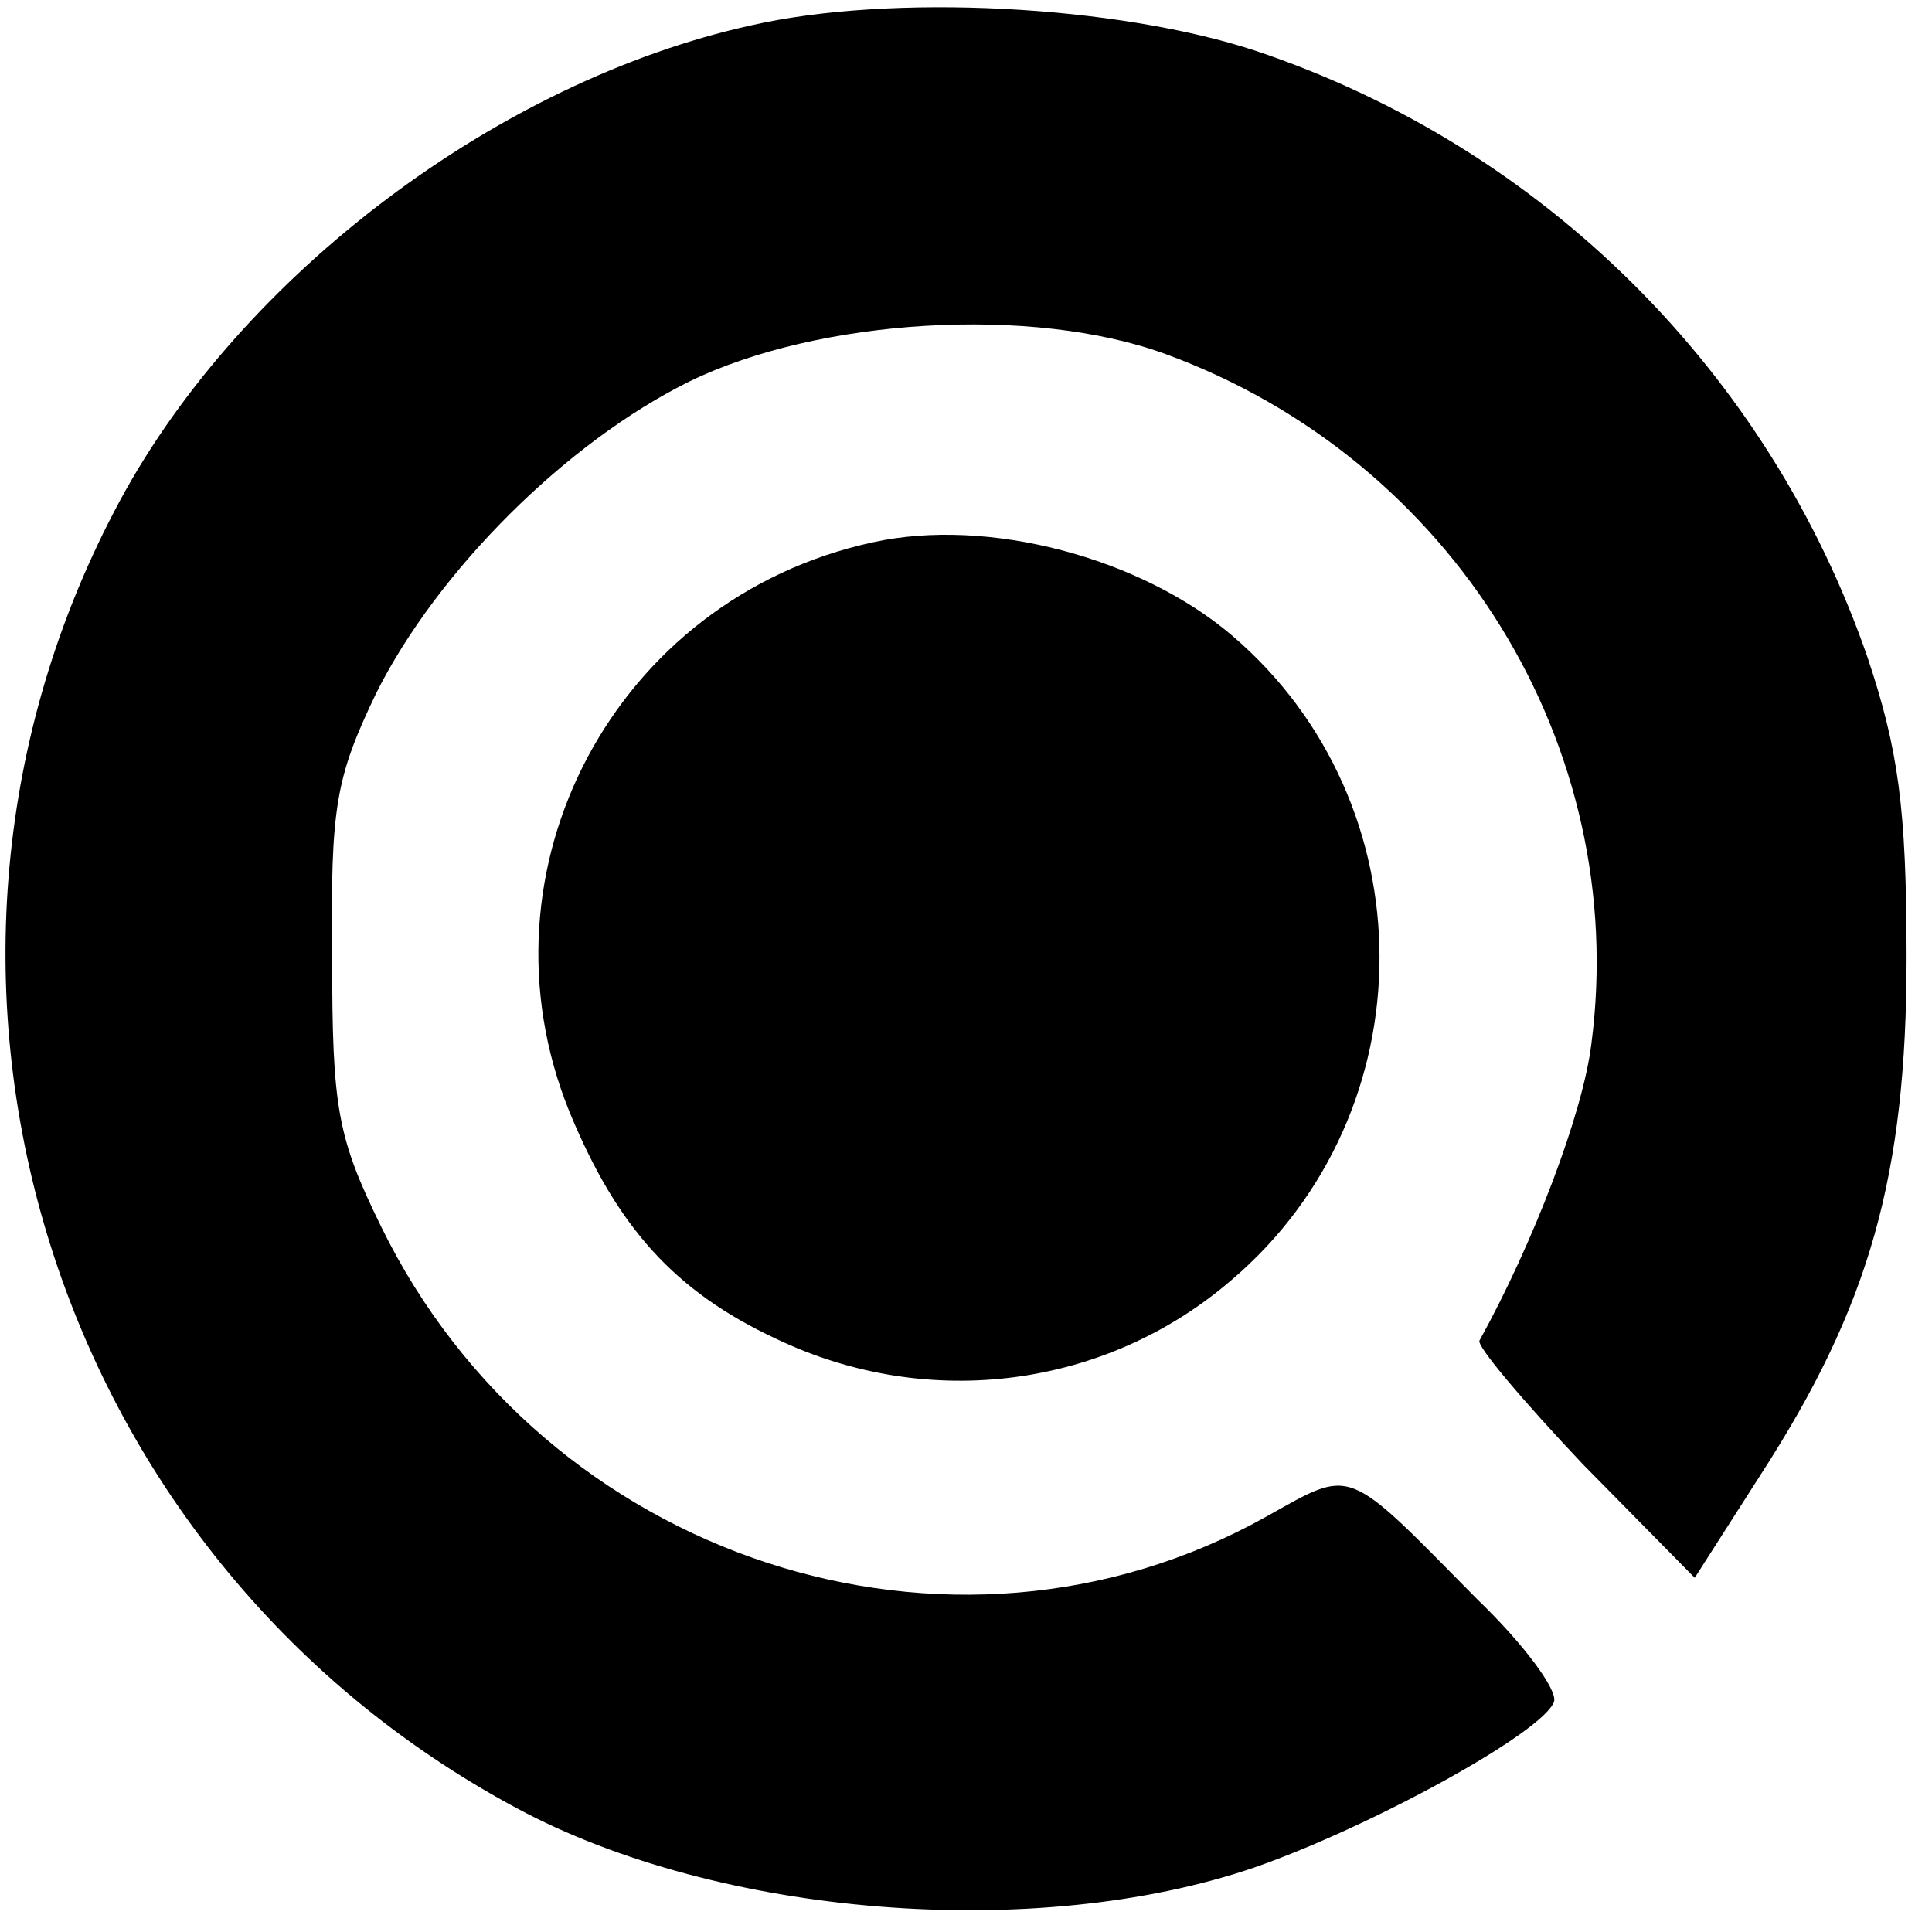
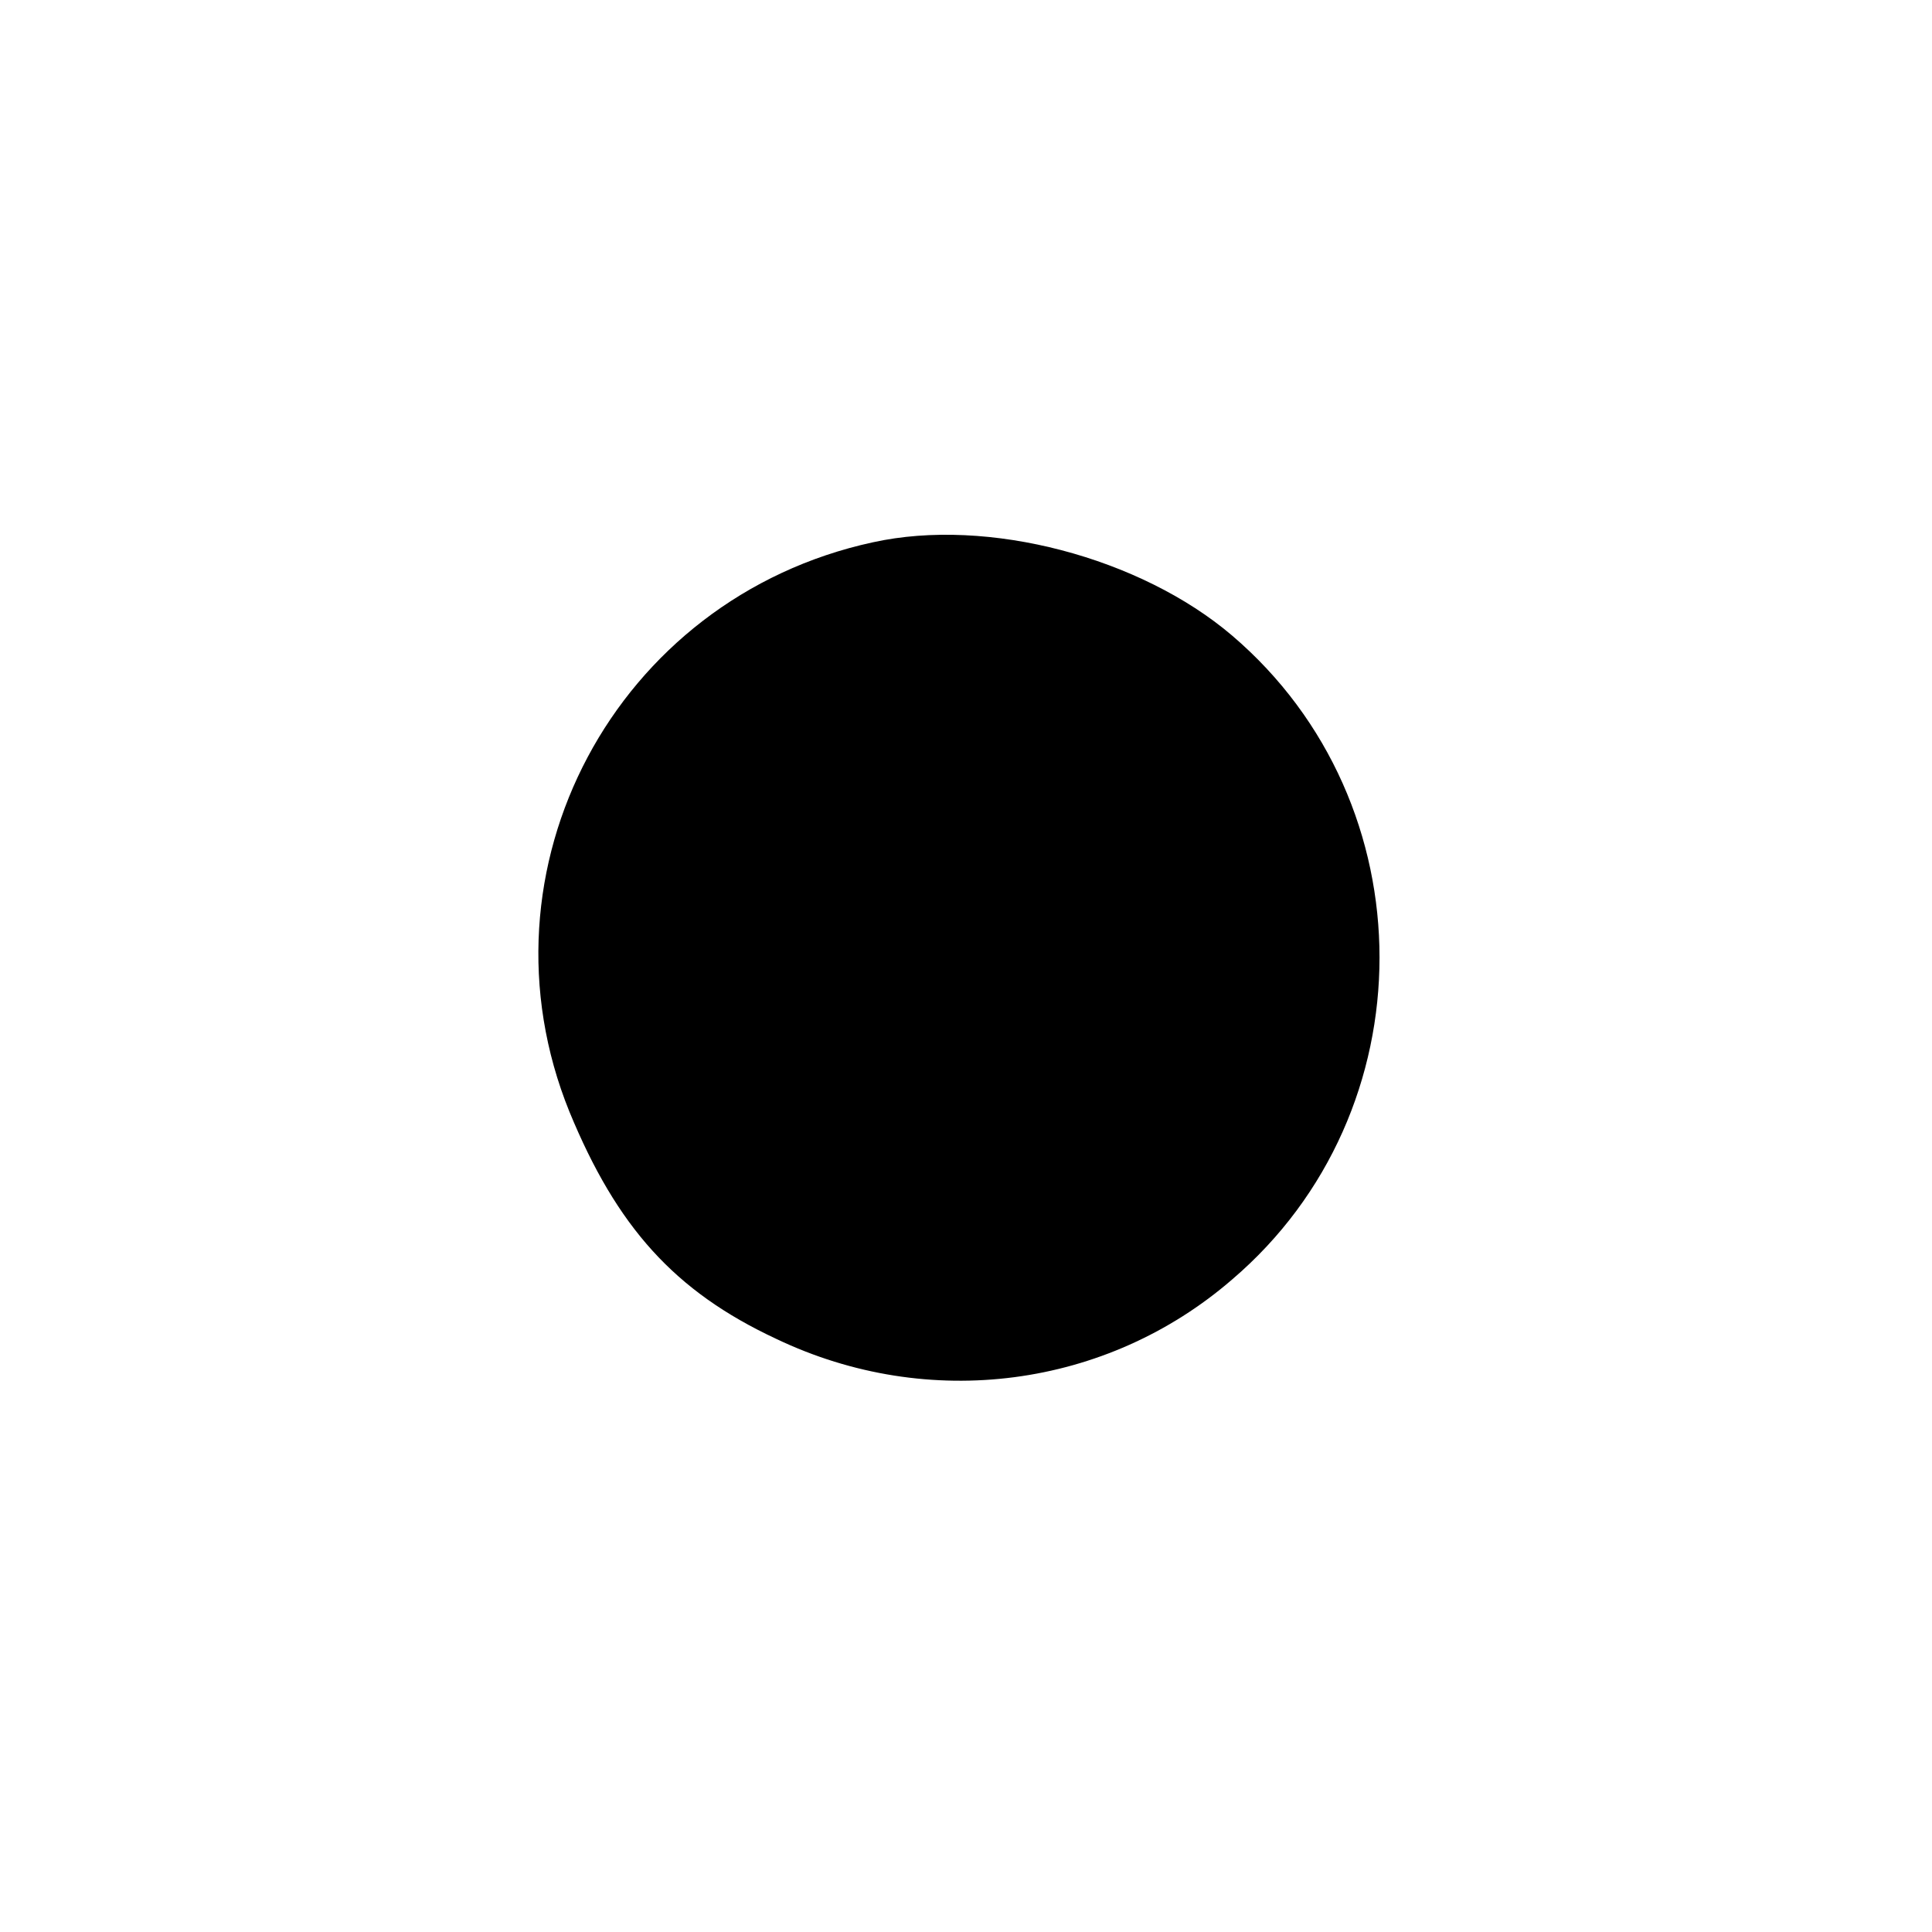
<svg xmlns="http://www.w3.org/2000/svg" version="1.0" width="114pt" height="114pt" viewBox="0 0 114 114" preserveAspectRatio="xMidYMid meet">
  <g transform="translate(0,114) scale(0.1,-0.1)" fill="#000000" stroke="none">
-     <path d="M443 1125 c-149 -33 -300 -147 -372 -280 -149 -276 -44 -623 234 -772 119 -64 306 -79 435 -35 69 24 171 80 177 98 2 7 -18 34 -45 60 -79 80 -73 78 -125 49 -186 -104 -426 -25 -522 171 -26 53 -29 70 -29 159 -1 89 2 106 26 156 36 72 112 148 185 184 76 37 202 45 281 16 169 -62 274 -231 251 -407 -5 -41 -34 -117 -66 -175 -2 -3 26 -36 61 -73 l66 -67 39 61 c64 99 86 176 86 305 0 89 -5 123 -23 177 -58 168 -191 301 -361 358 -82 27 -215 34 -298 15z" />
    <path d="M515 820 c-152 -33 -237 -193 -179 -336 28 -68 62 -106 122 -134 90 -43 195 -29 269 35 116 99 116 281 0 380 -54 46 -144 70 -212 55z" />
  </g>
</svg>